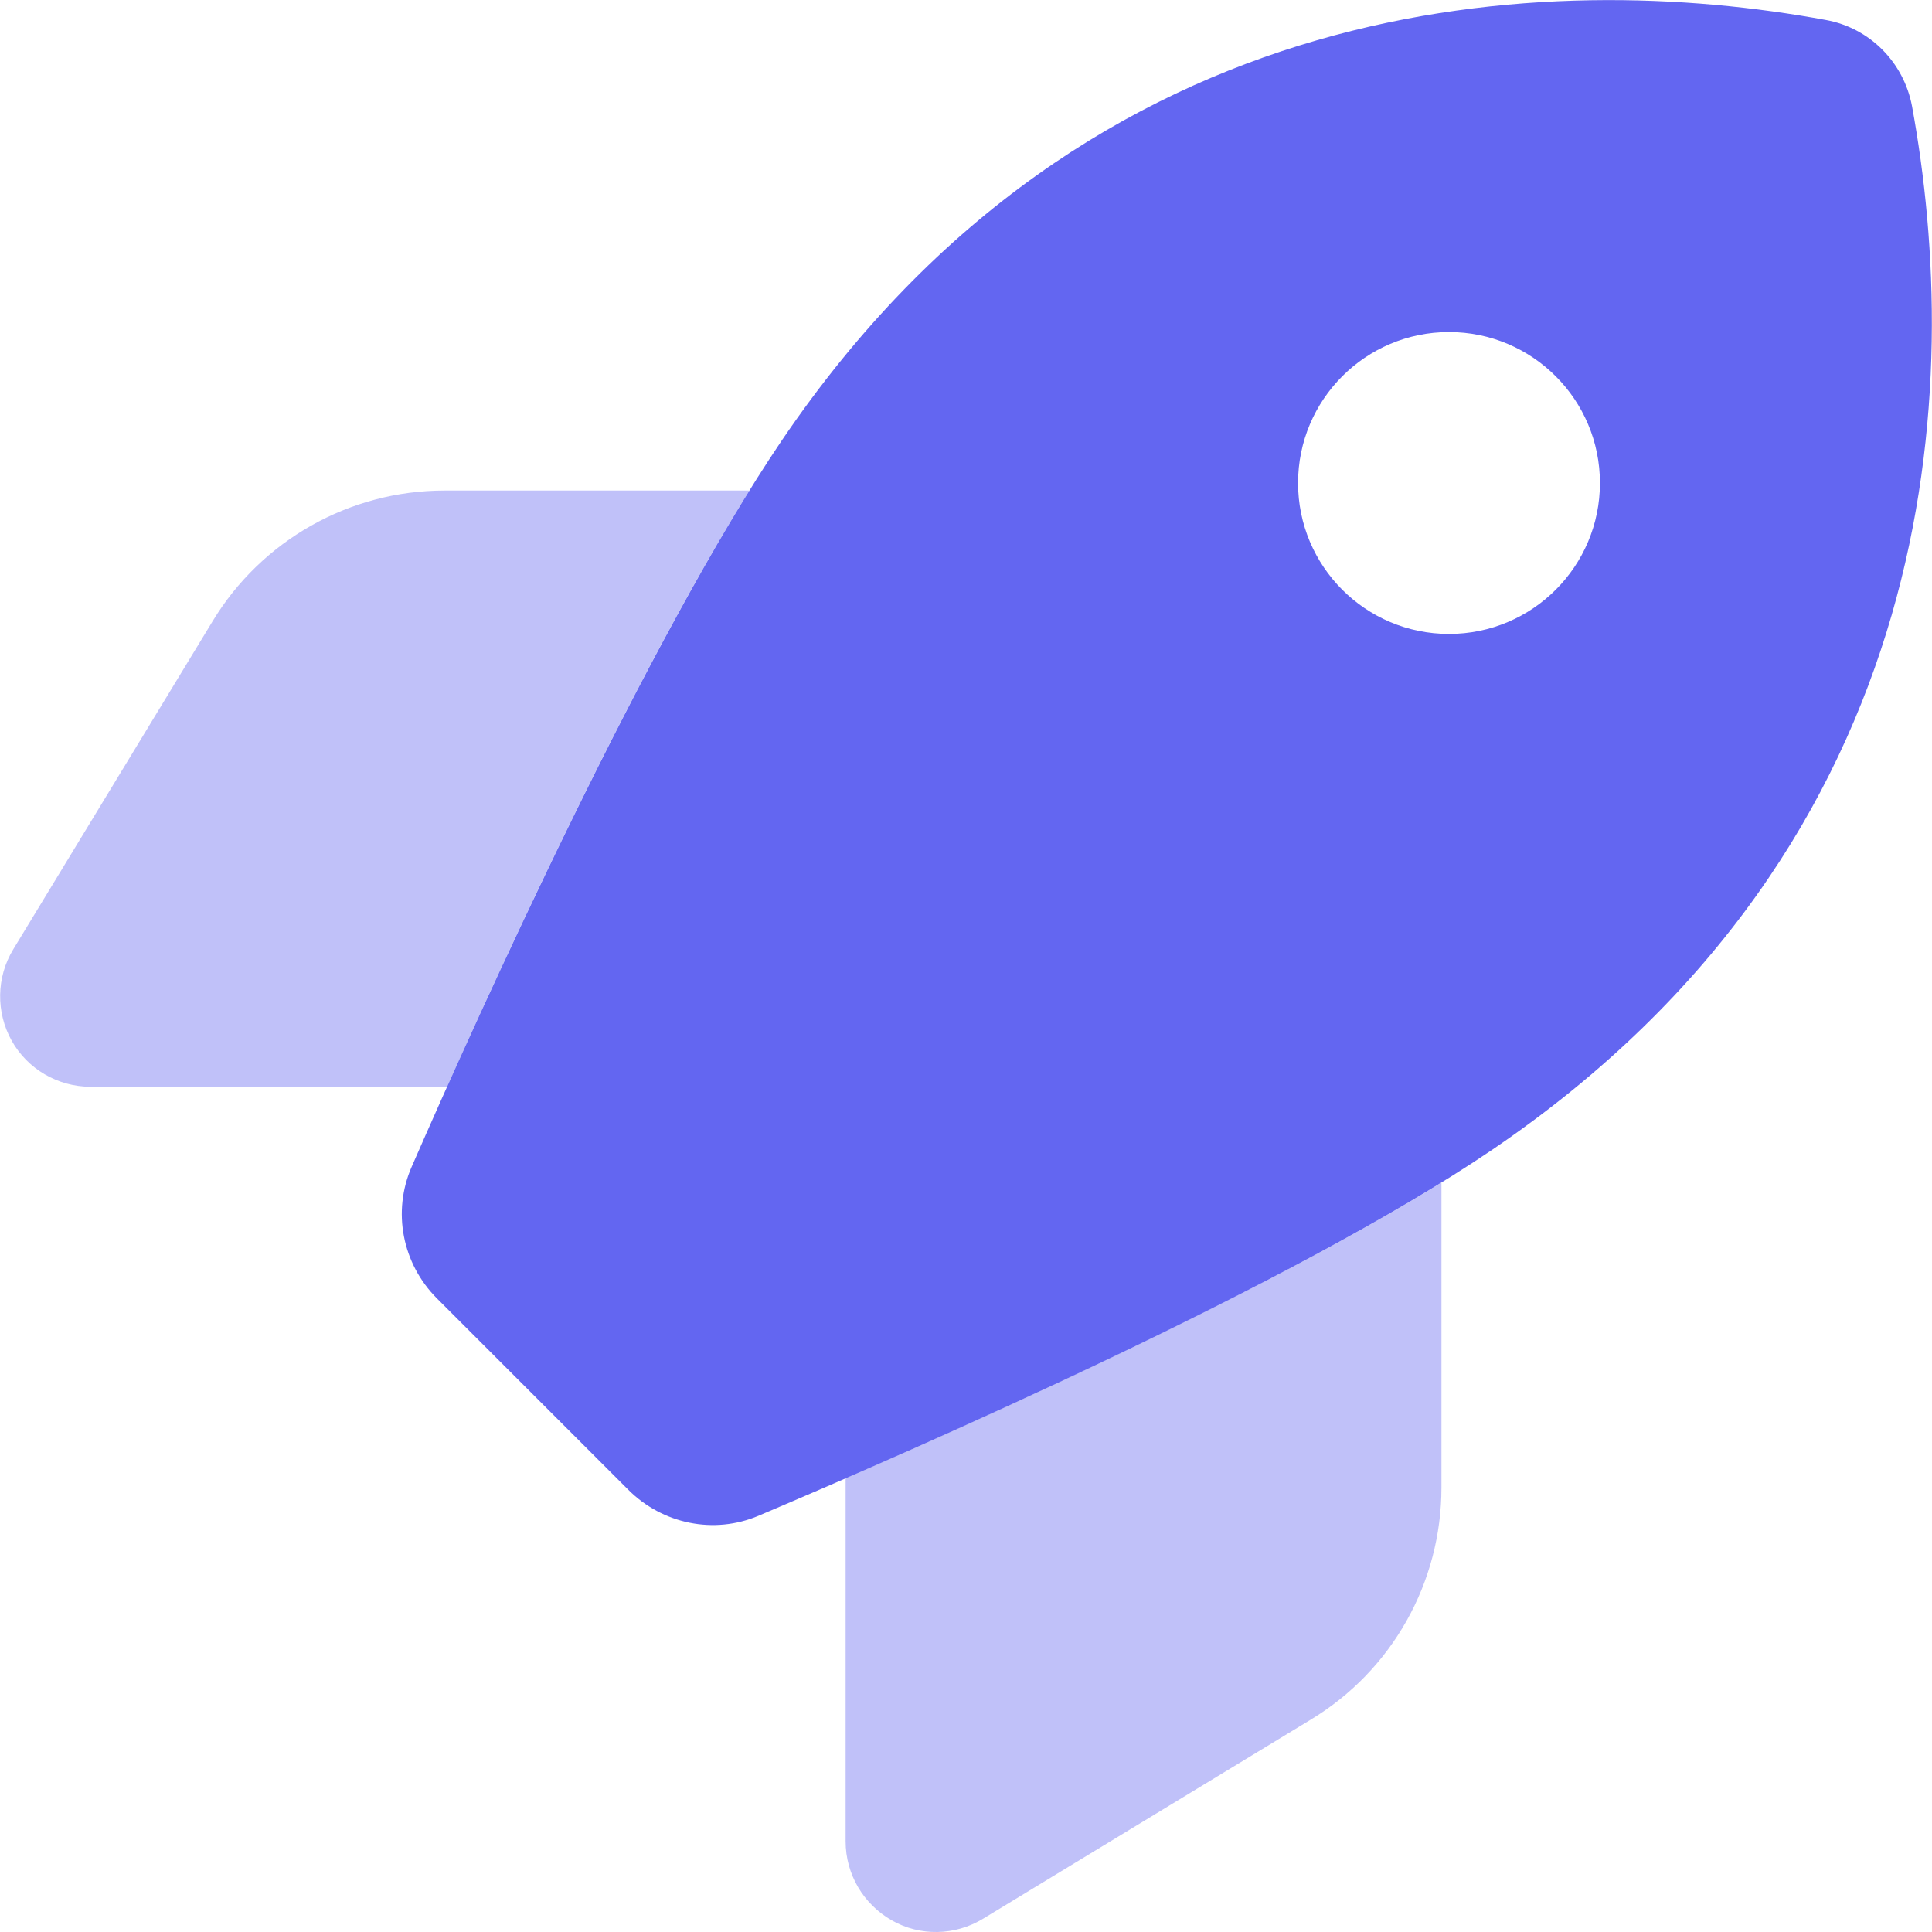
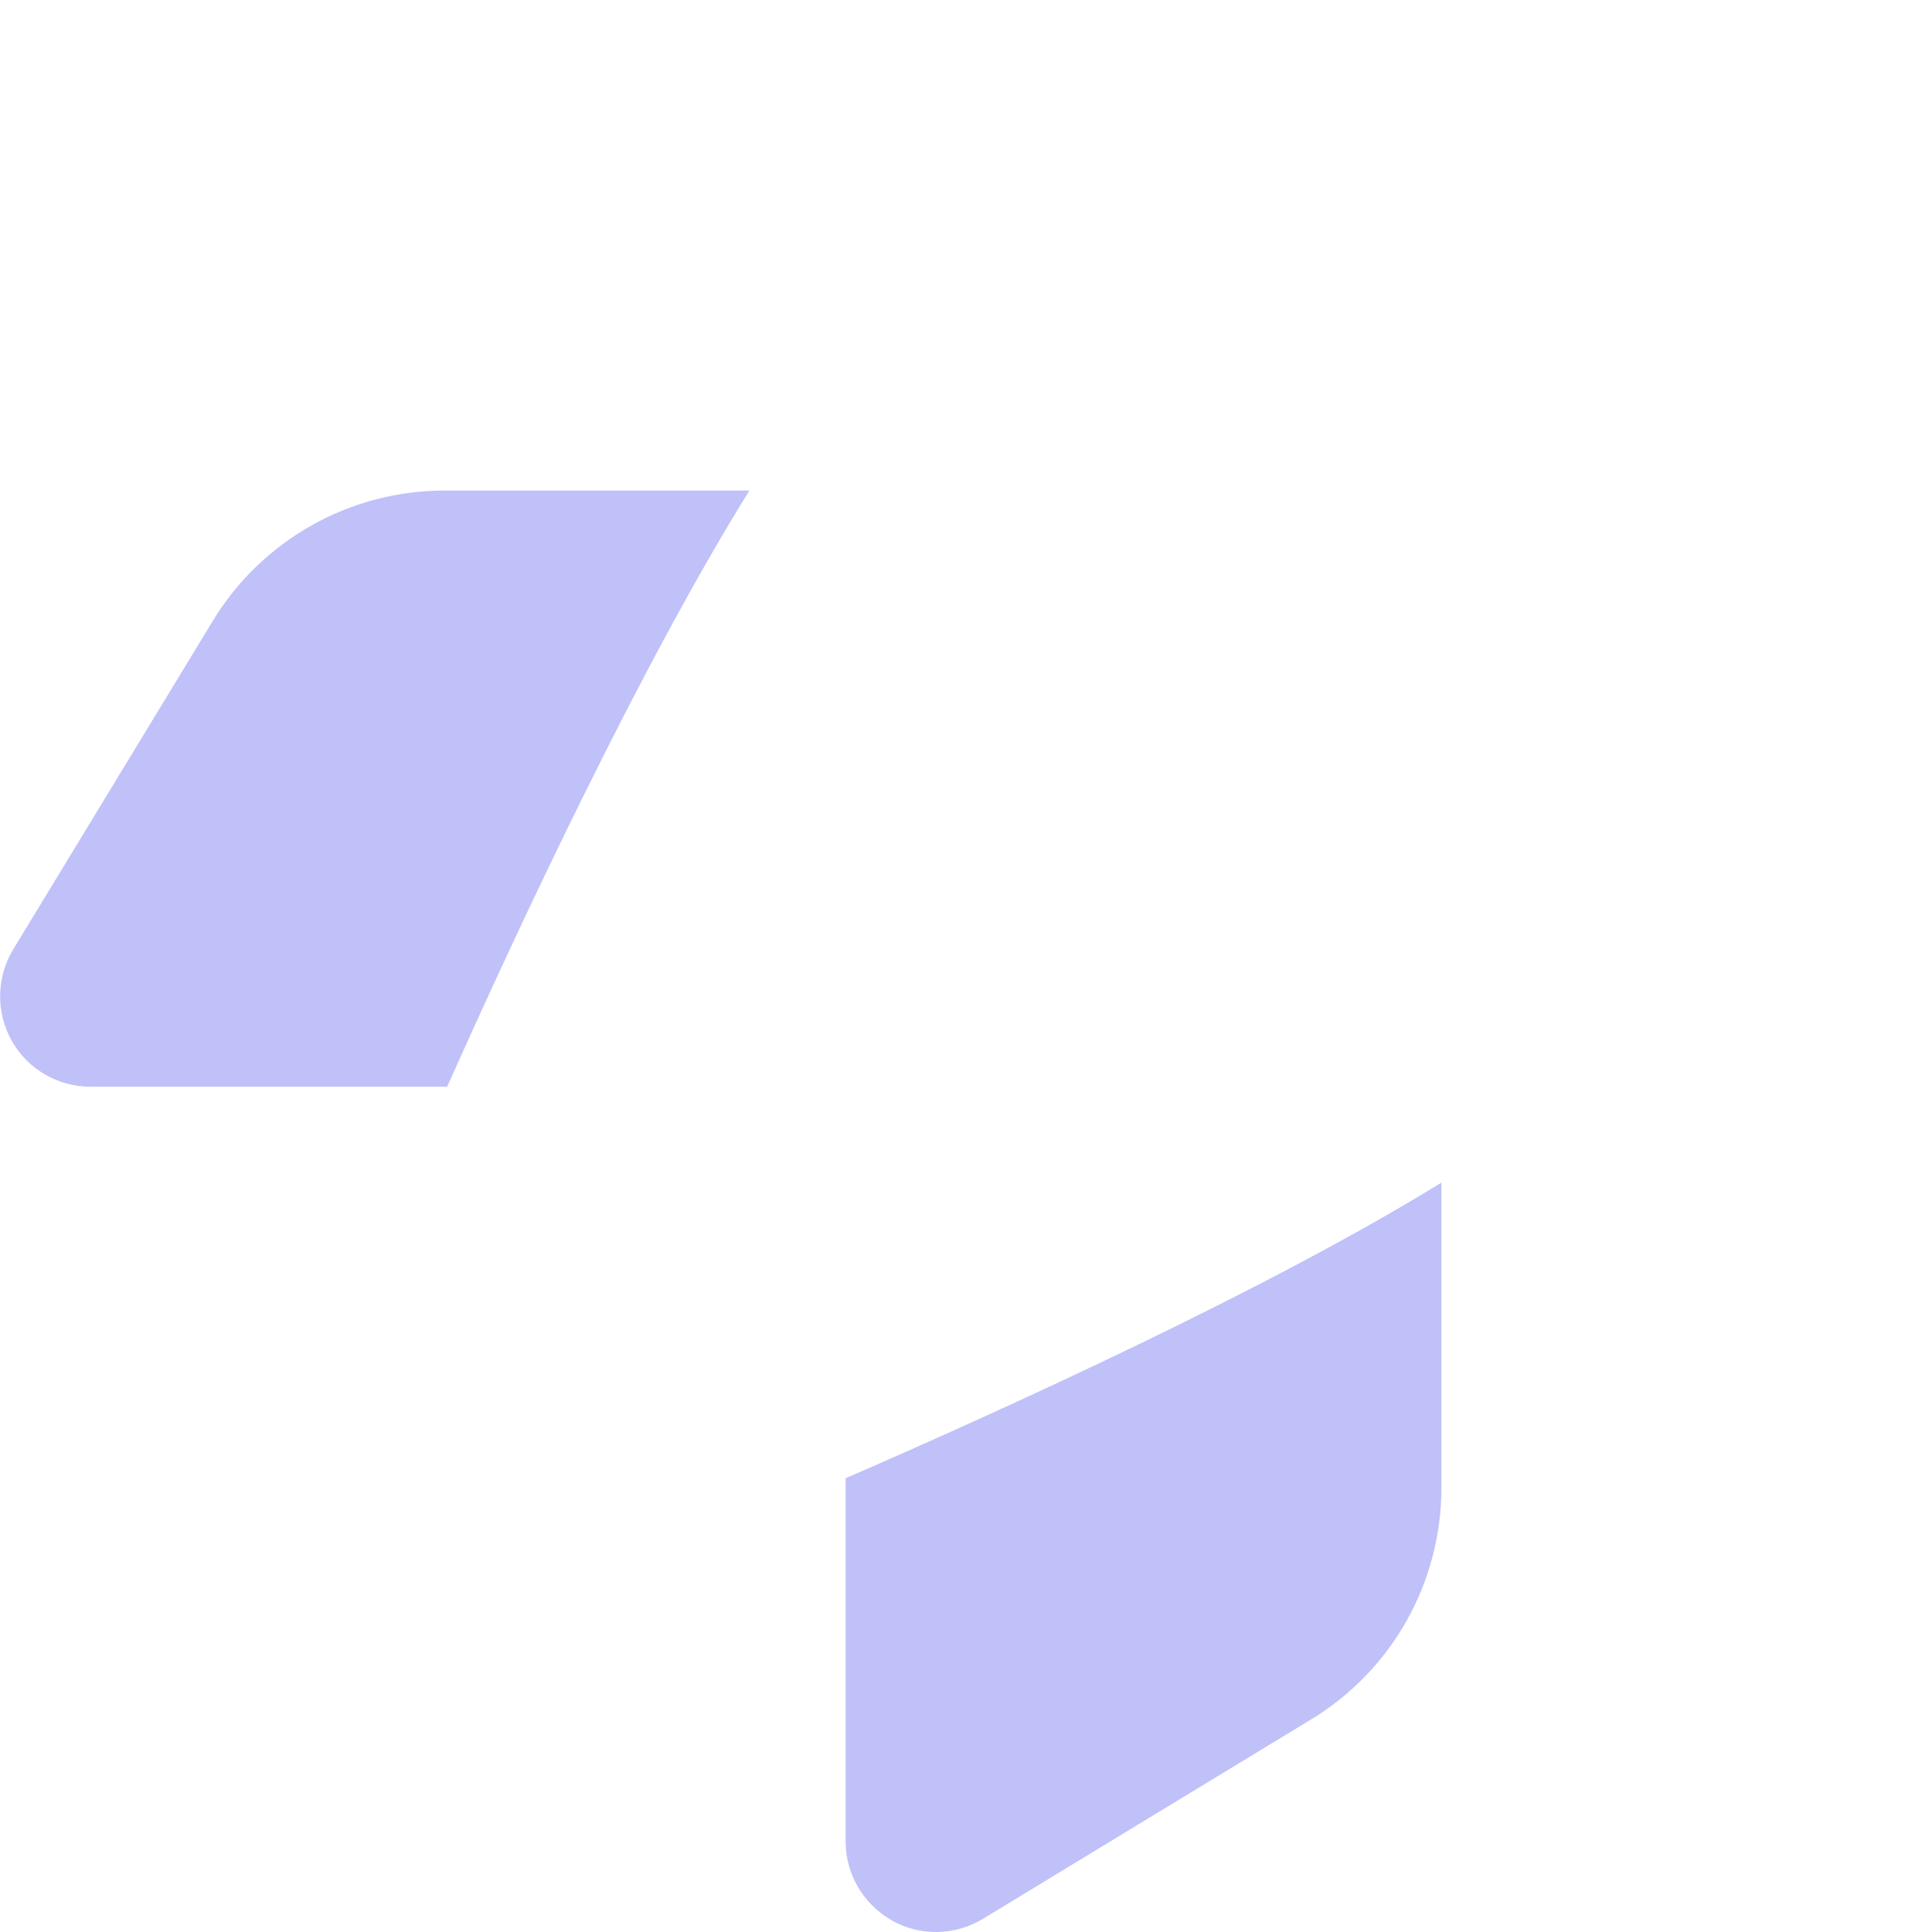
<svg xmlns="http://www.w3.org/2000/svg" width="512px" height="512px" viewBox="0 0 512 512" version="1.1">
  <title>rocket-duotone</title>
  <g id="Page-1" stroke="none" stroke-width="1" fill="none" fill-rule="evenodd">
    <g id="rocket-duotone" transform="translate(0.035, 0.024)" fill="#6366f1" fill-rule="nonzero">
      <path d="M198.565,129.976 C170.065,175.776 137.865,244.476 118.465,287.976 L23.965,287.976 C15.265,287.976 7.265,283.276 3.065,275.776 C-1.135,268.276 -1.035,258.976 3.465,251.576 L56.265,164.676 C69.265,143.176 92.565,129.976 117.765,129.976 L198.565,129.976 Z M223.965,391.776 C267.865,372.676 336.365,341.476 381.965,313.376 L381.965,394.176 C381.965,419.376 368.865,442.676 347.365,455.676 L260.465,508.476 C253.065,512.976 243.765,513.176 236.265,508.876 C228.765,504.576 224.065,496.676 224.065,487.976 L224.065,391.776 L223.965,391.776 Z" id="Shape" opacity="0.4" />
-       <path d="M166.465,394.776 L115.765,344.076 C106.565,334.876 103.865,321.076 109.065,309.176 C127.365,267.276 171.765,168.976 207.165,116.676 C289.065,-4.124 411.065,-8.124 483.865,5.276 C495.465,7.376 504.465,16.476 506.665,28.076 C520.065,100.976 515.965,222.876 395.265,304.776 C342.565,340.476 242.965,383.876 200.965,401.676 C189.165,406.676 175.565,403.876 166.465,394.776 Z M383.965,167.976 C406.057,167.976 423.965,150.067 423.965,127.976 C423.965,105.884 406.057,87.976 383.965,87.976 C361.874,87.976 343.965,105.884 343.965,127.976 C343.965,150.067 361.874,167.976 383.965,167.976 L383.965,167.976 Z" id="Shape" />
    </g>
  </g>
</svg>